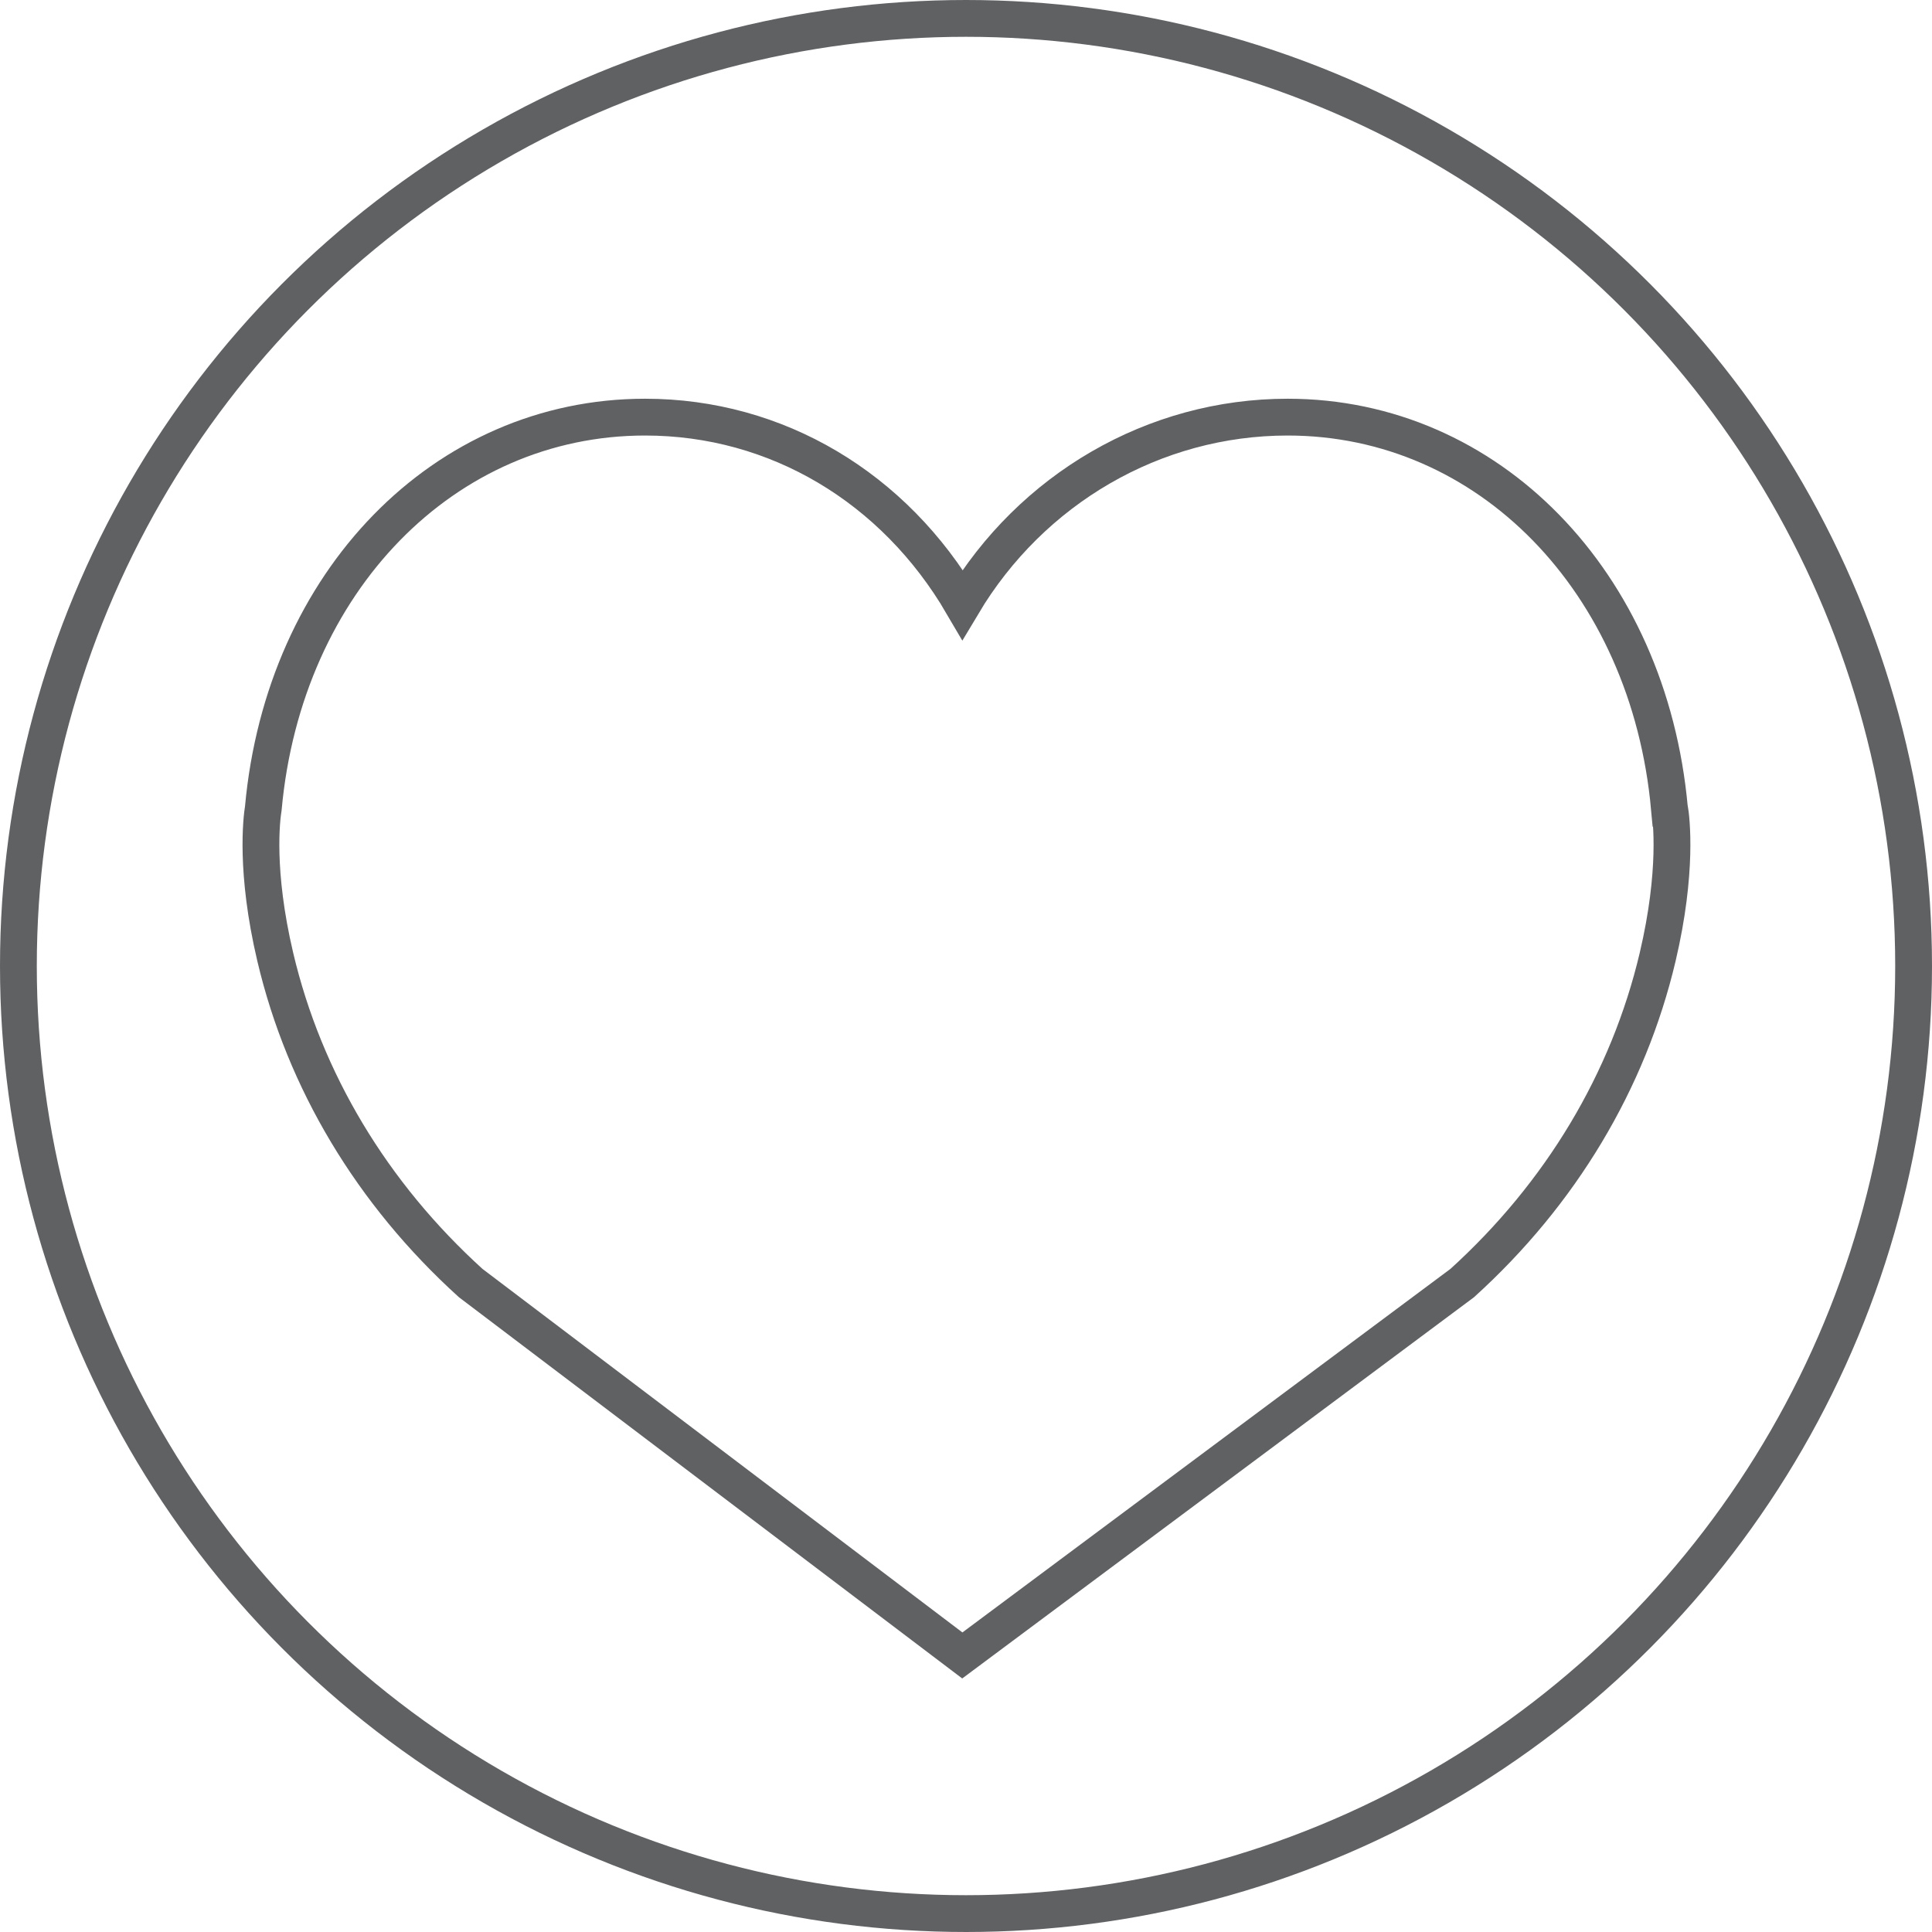
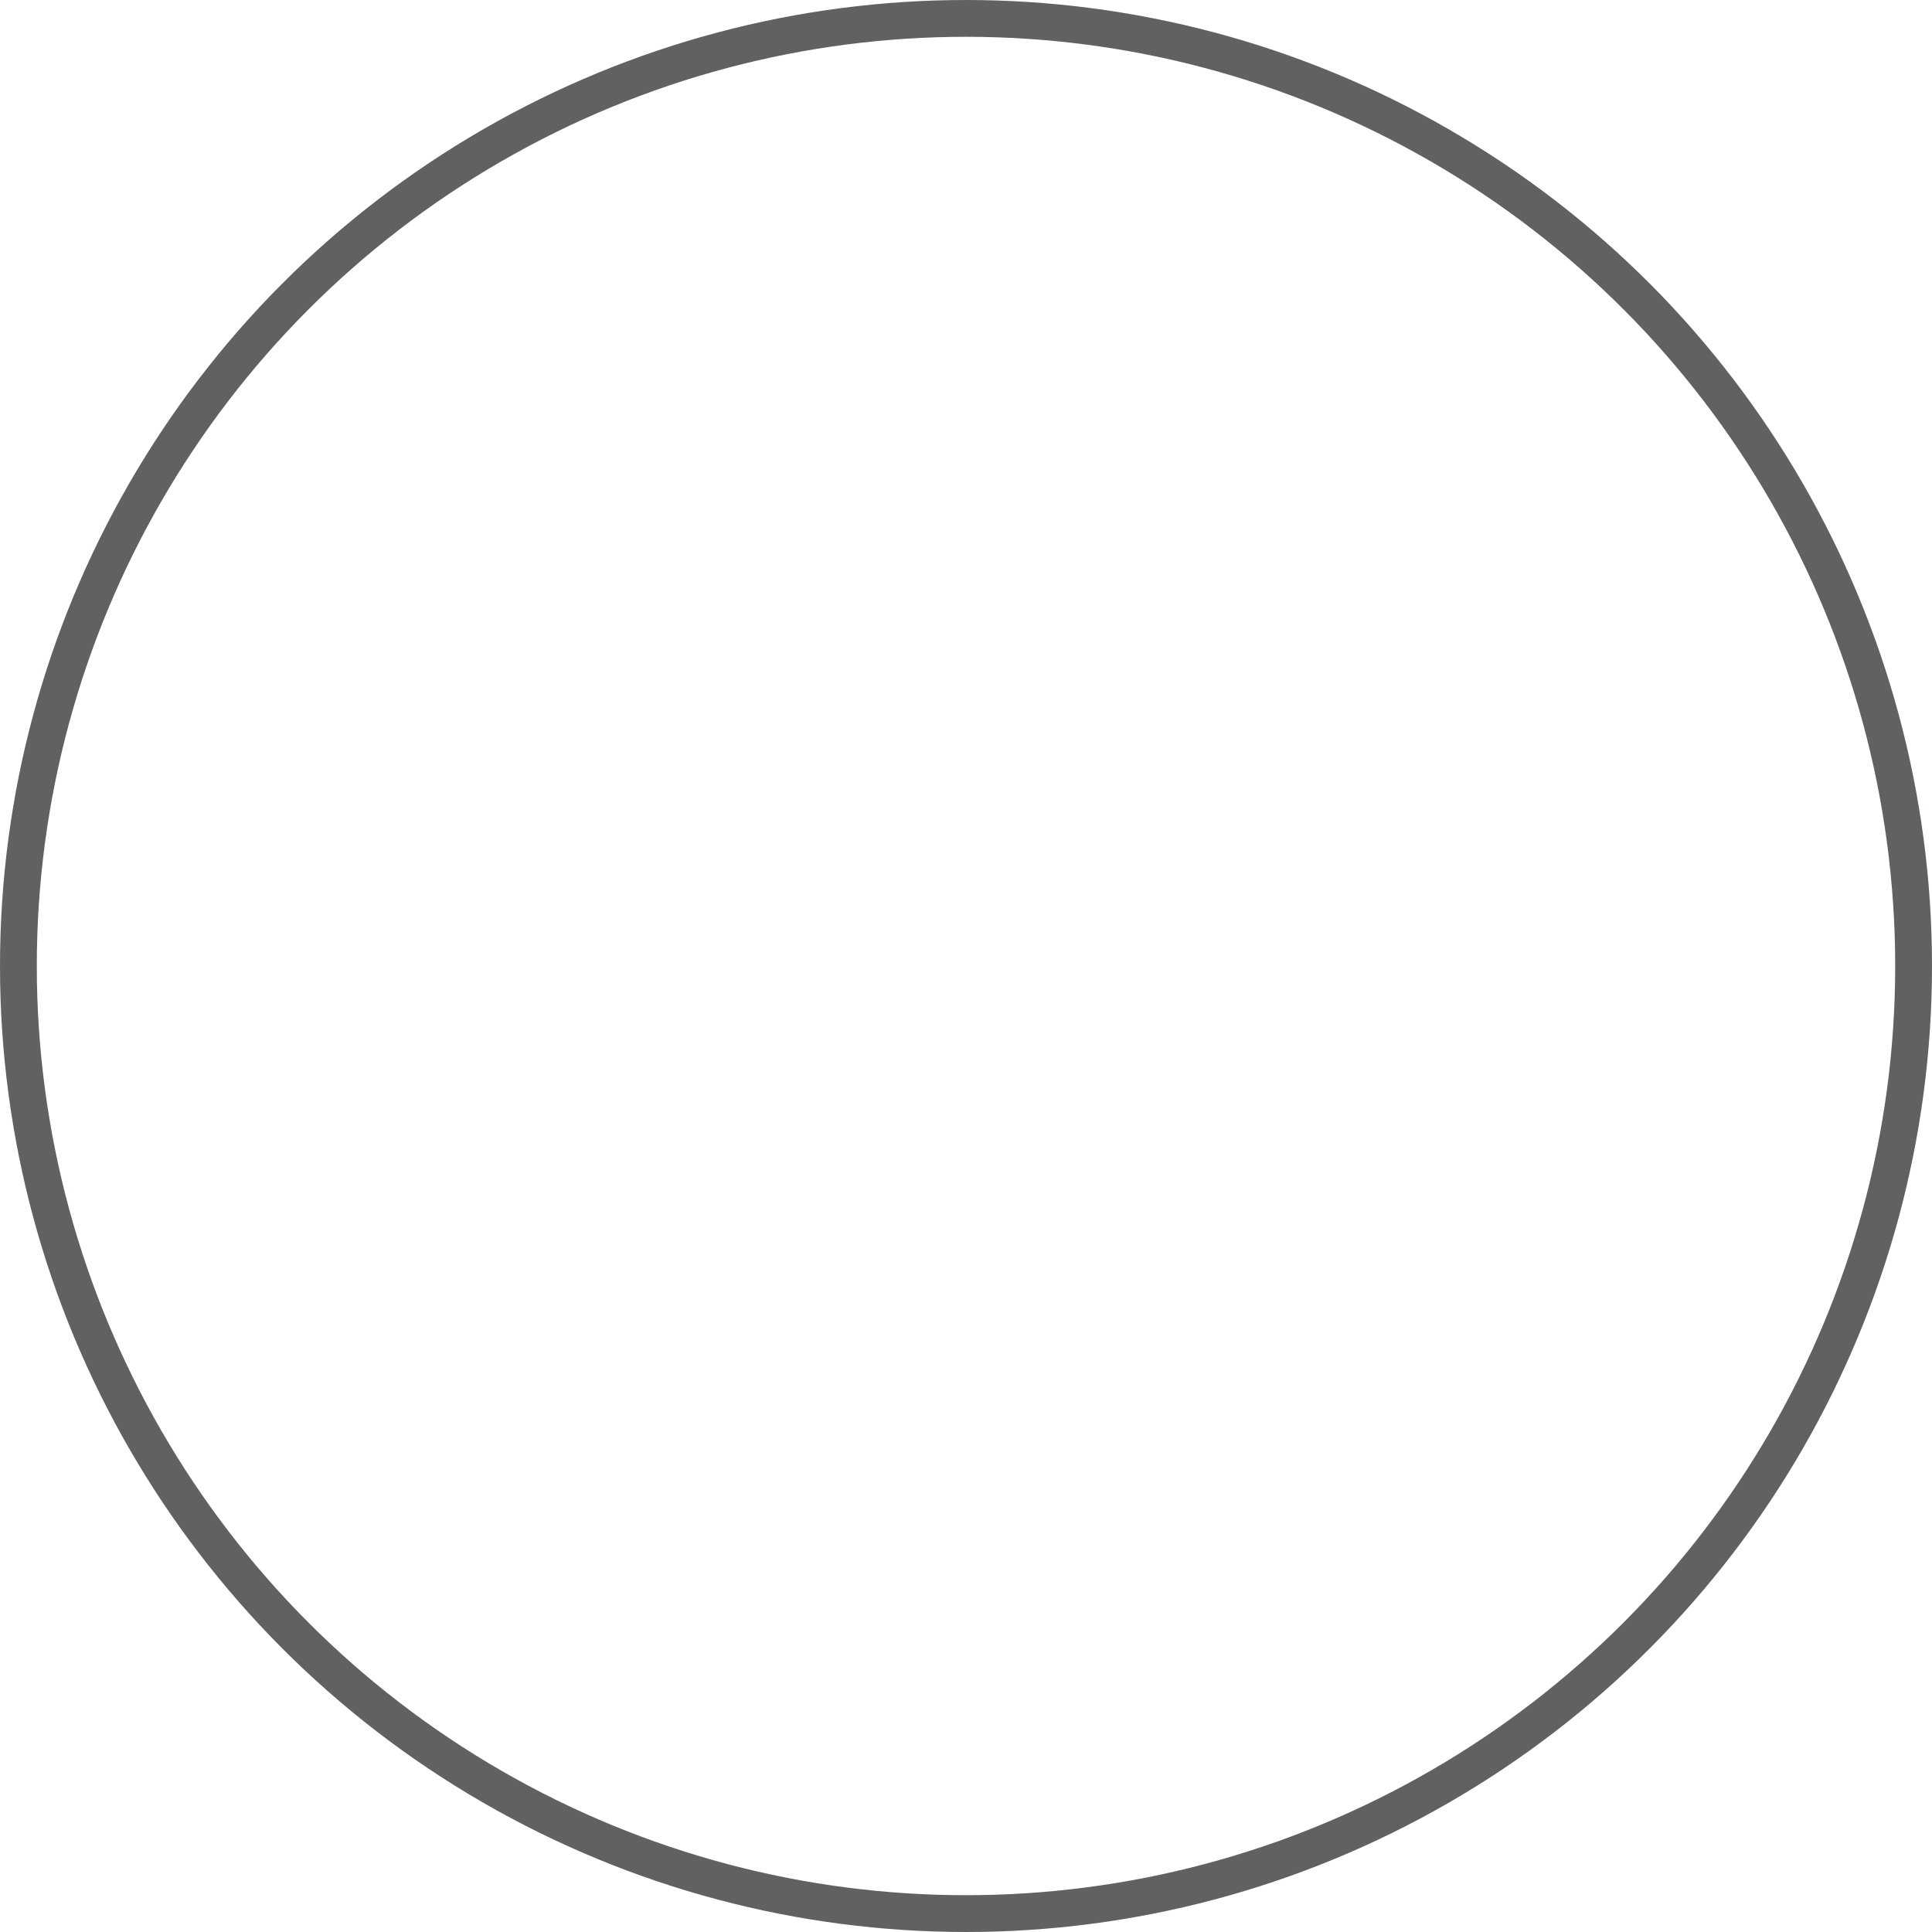
<svg xmlns="http://www.w3.org/2000/svg" id="Ebene_2" viewBox="0 0 105 105">
  <defs>
    <style>.cls-1{fill:none;stroke:#5f6163;stroke-miterlimit:10;stroke-width:2px;}</style>
  </defs>
  <g id="Ebene_1-2">
    <g>
      <circle class="cls-1" cx="52.5" cy="52.5" r="51.5" />
-       <path class="cls-1" d="m90.73,43.93c-1.12-12.32-9.84-21.26-20.75-21.26-7.27,0-13.93,3.91-17.67,10.18-3.71-6.35-10.1-10.18-17.25-10.18-10.91,0-19.63,8.94-20.75,21.26-.09.55-.45,3.41.65,8.08,1.59,6.74,5.26,12.86,10.62,17.72l26.72,20.24,27.17-20.24c5.35-4.85,9.03-10.98,10.62-17.72,1.1-4.67.74-7.53.65-8.08Z" />
    </g>
  </g>
</svg>